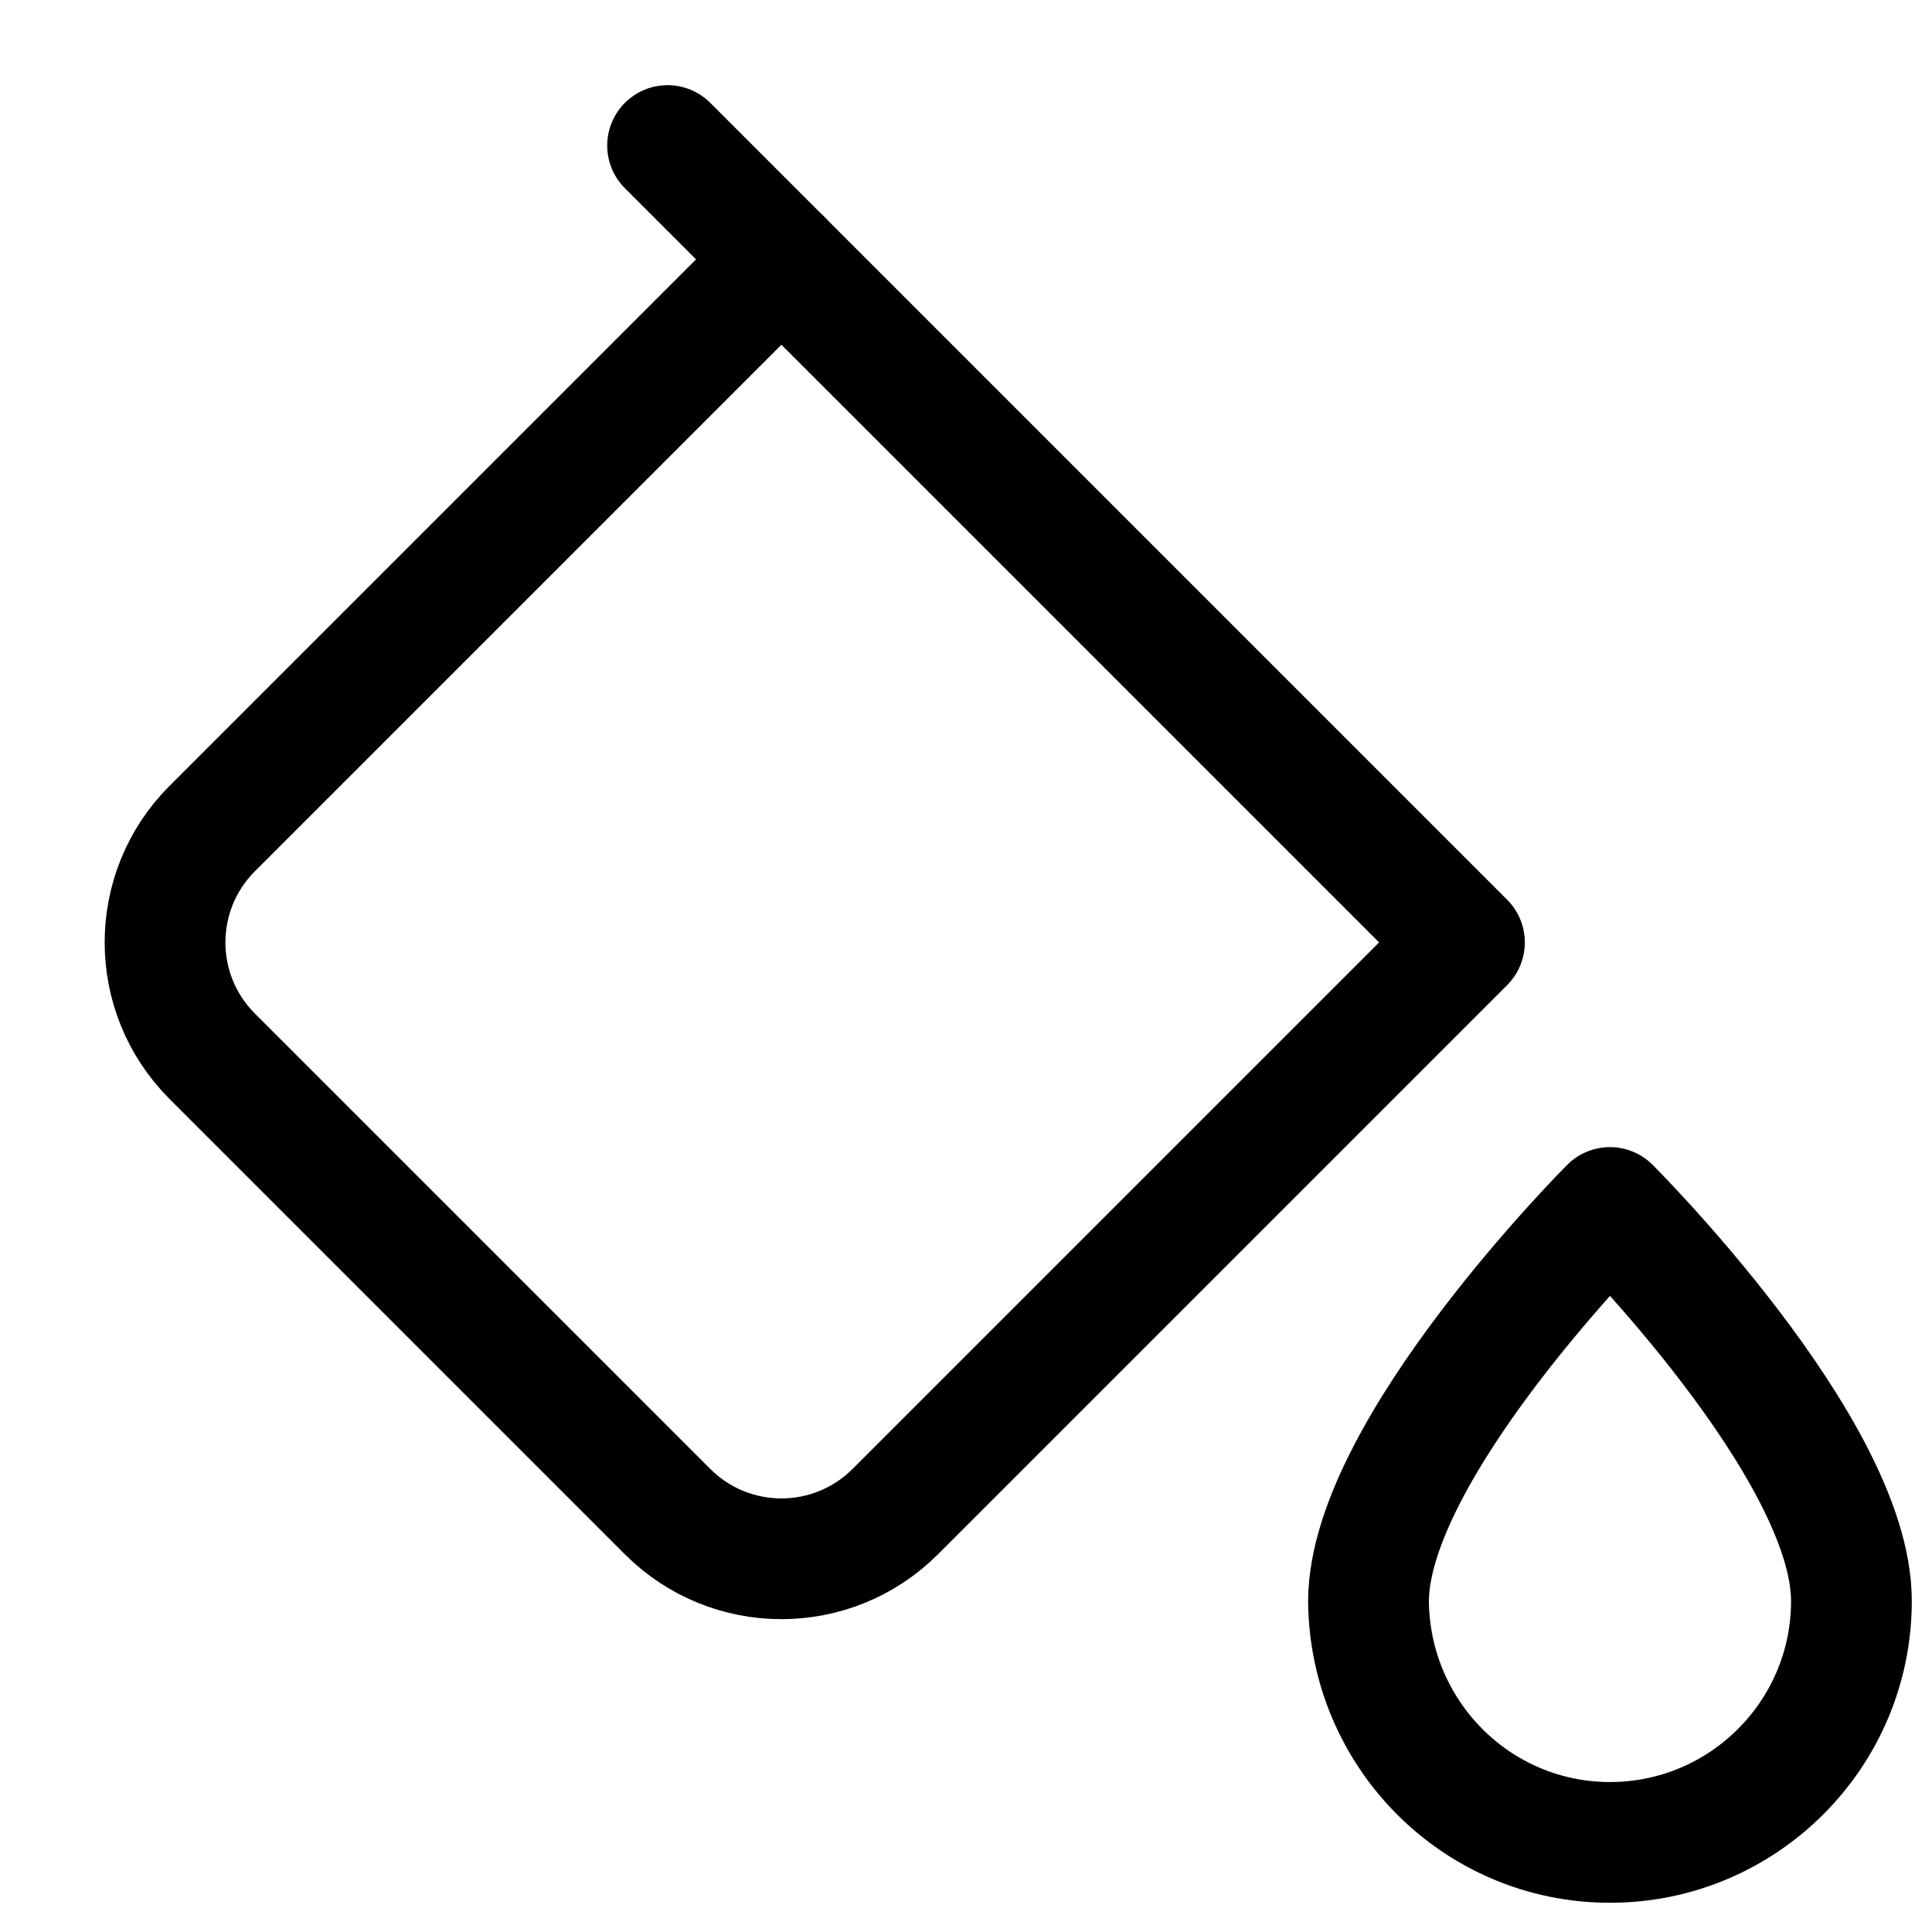
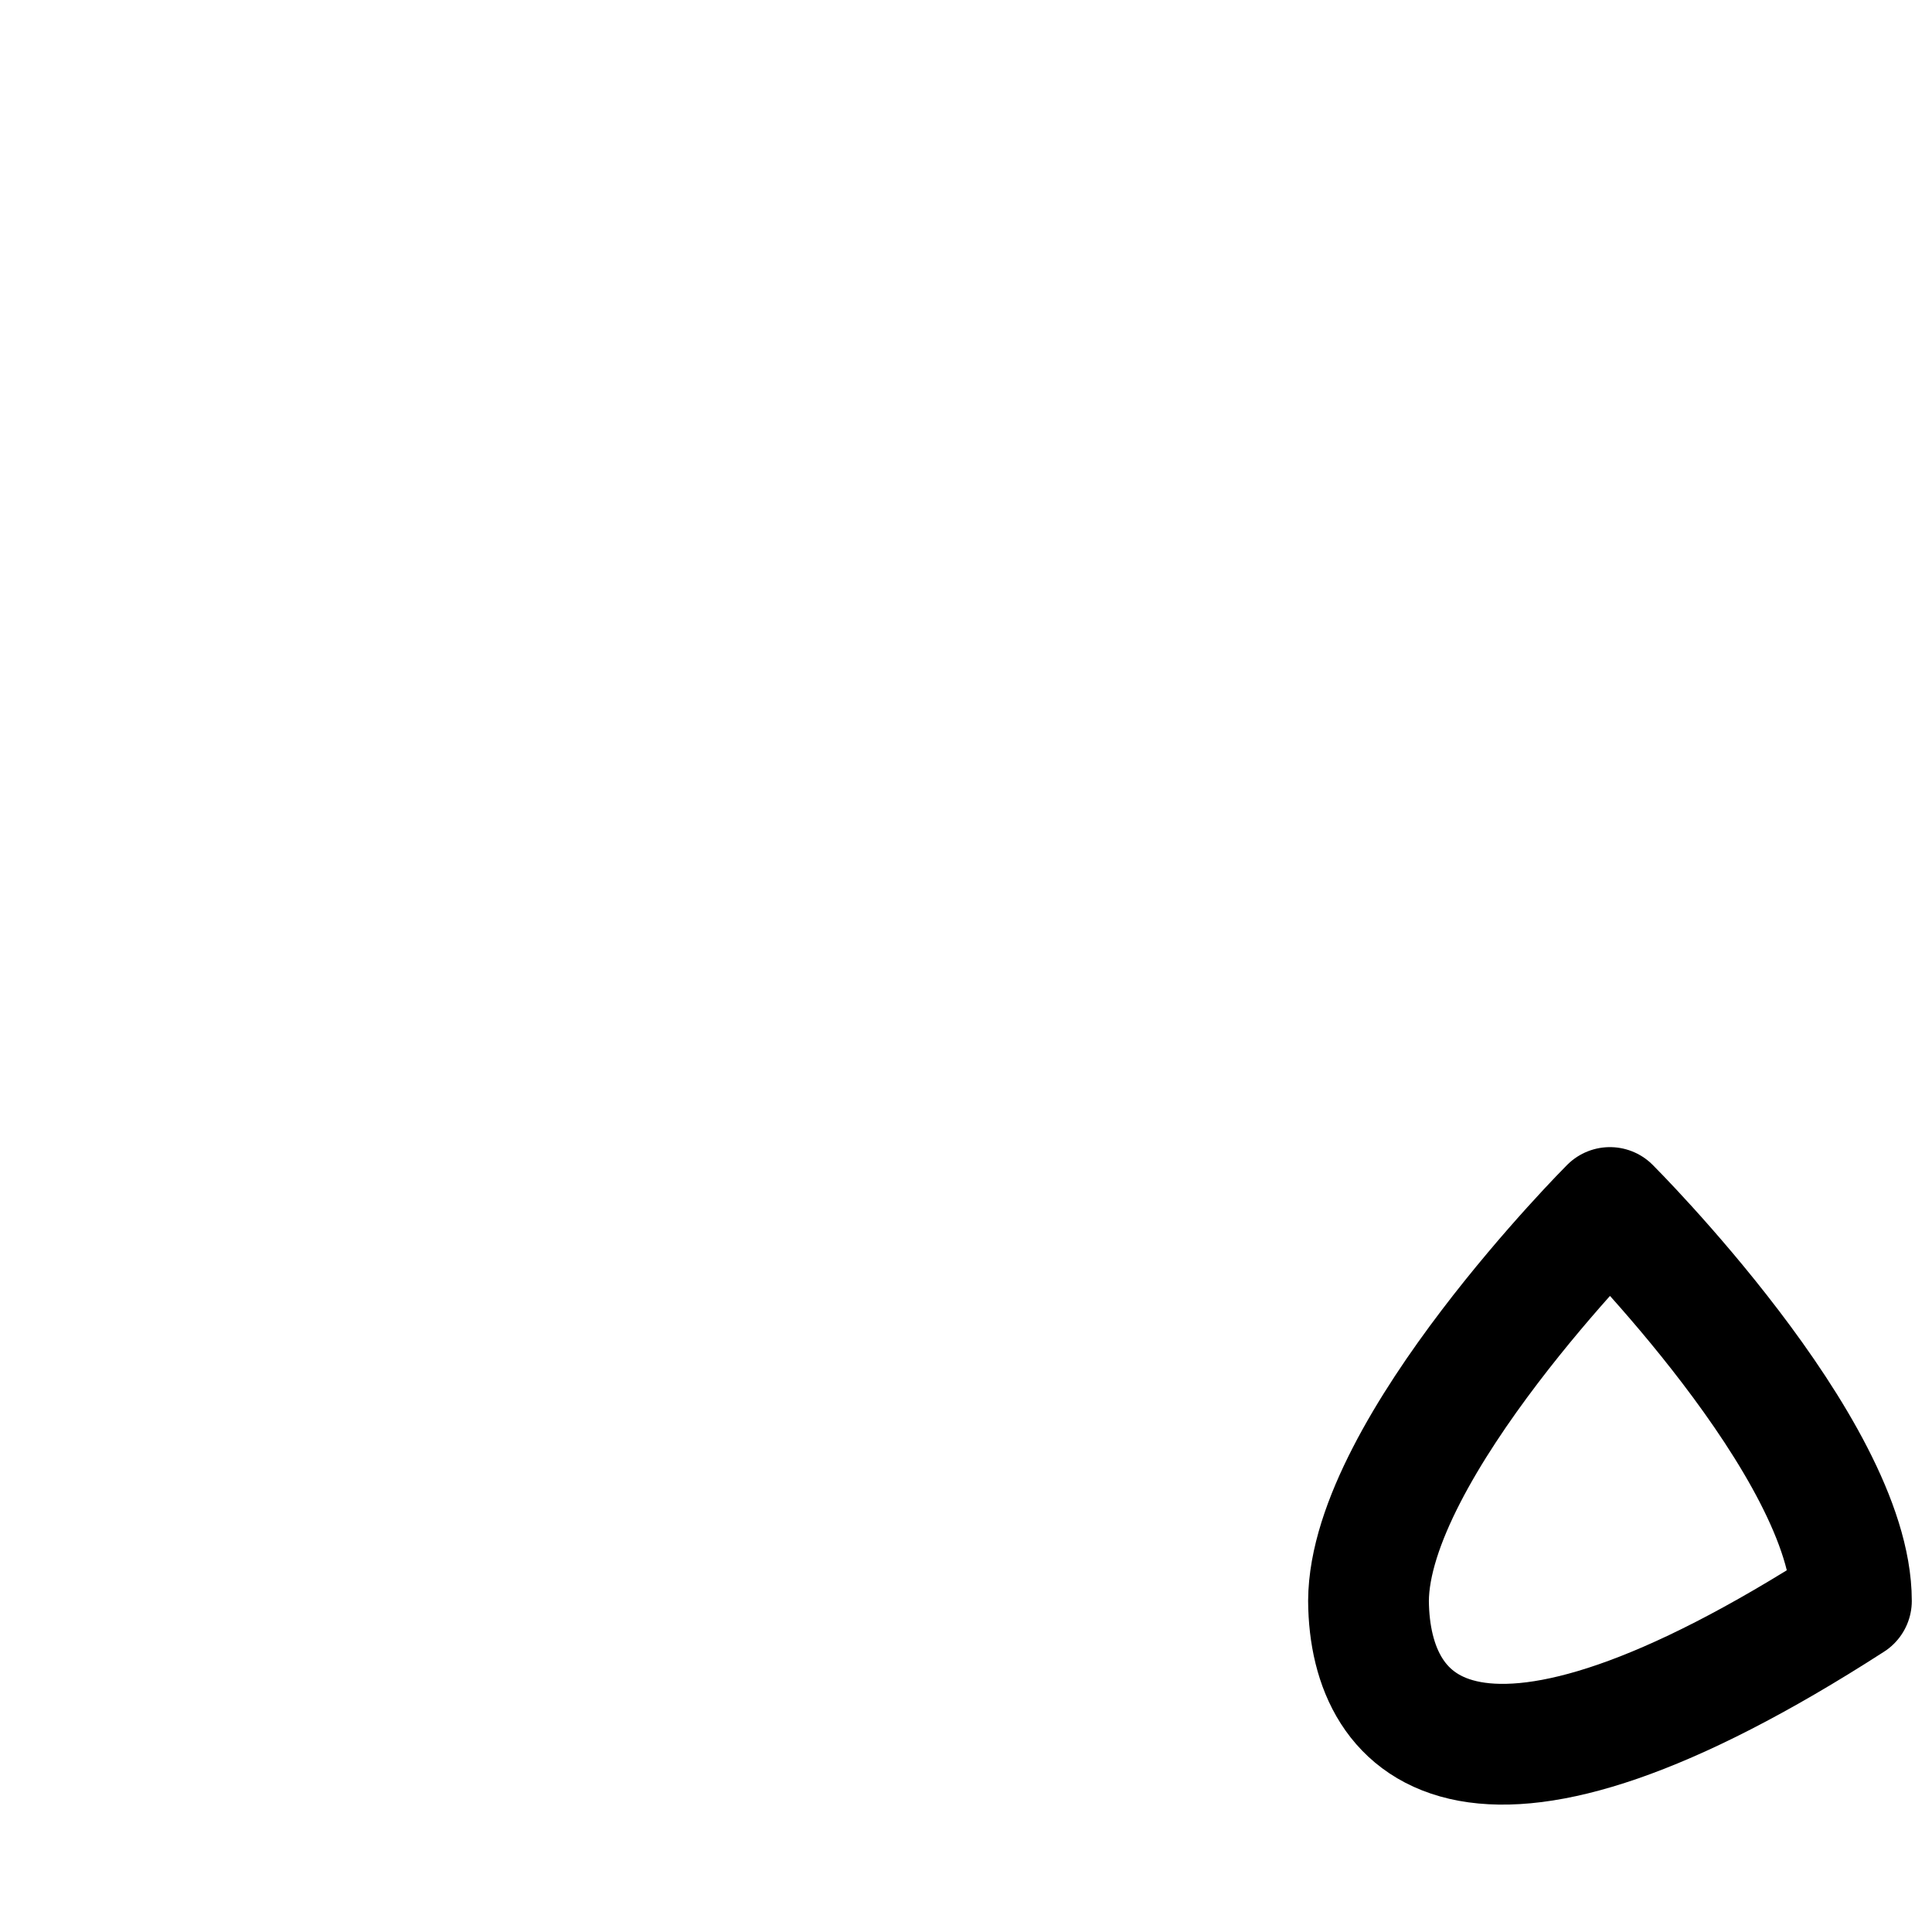
<svg xmlns="http://www.w3.org/2000/svg" width="24" height="24" viewBox="0 0 24 24" stroke-width="1.5" fill="none">
-   <path d="M2.636 10.293L9.707 3.222L18.192 11.707L11.121 18.778C10.34 19.559 9.074 19.559 8.293 18.778L2.636 13.121C1.855 12.34 1.855 11.074 2.636 10.293Z" stroke="currentColor" stroke-linecap="round" stroke-linejoin="round" />
-   <path d="M8.293 1.808L9.707 3.222" stroke="currentColor" stroke-linecap="round" stroke-linejoin="round" />
-   <path fill-rule="evenodd" clip-rule="evenodd" d="M19.999 15C19.999 15 22.999 17.993 22.999 19.887C23 21.542 21.655 22.887 20 22.887C18.344 22.887 17.012 21.542 17 19.887C17.01 17.992 19.999 15 19.999 15Z" stroke="currentColor" stroke-width="1.5" stroke-miterlimit="1.5" stroke-linecap="round" stroke-linejoin="round" />
+   <path fill-rule="evenodd" clip-rule="evenodd" d="M19.999 15C19.999 15 22.999 17.993 22.999 19.887C18.344 22.887 17.012 21.542 17 19.887C17.01 17.992 19.999 15 19.999 15Z" stroke="currentColor" stroke-width="1.5" stroke-miterlimit="1.5" stroke-linecap="round" stroke-linejoin="round" />
</svg>